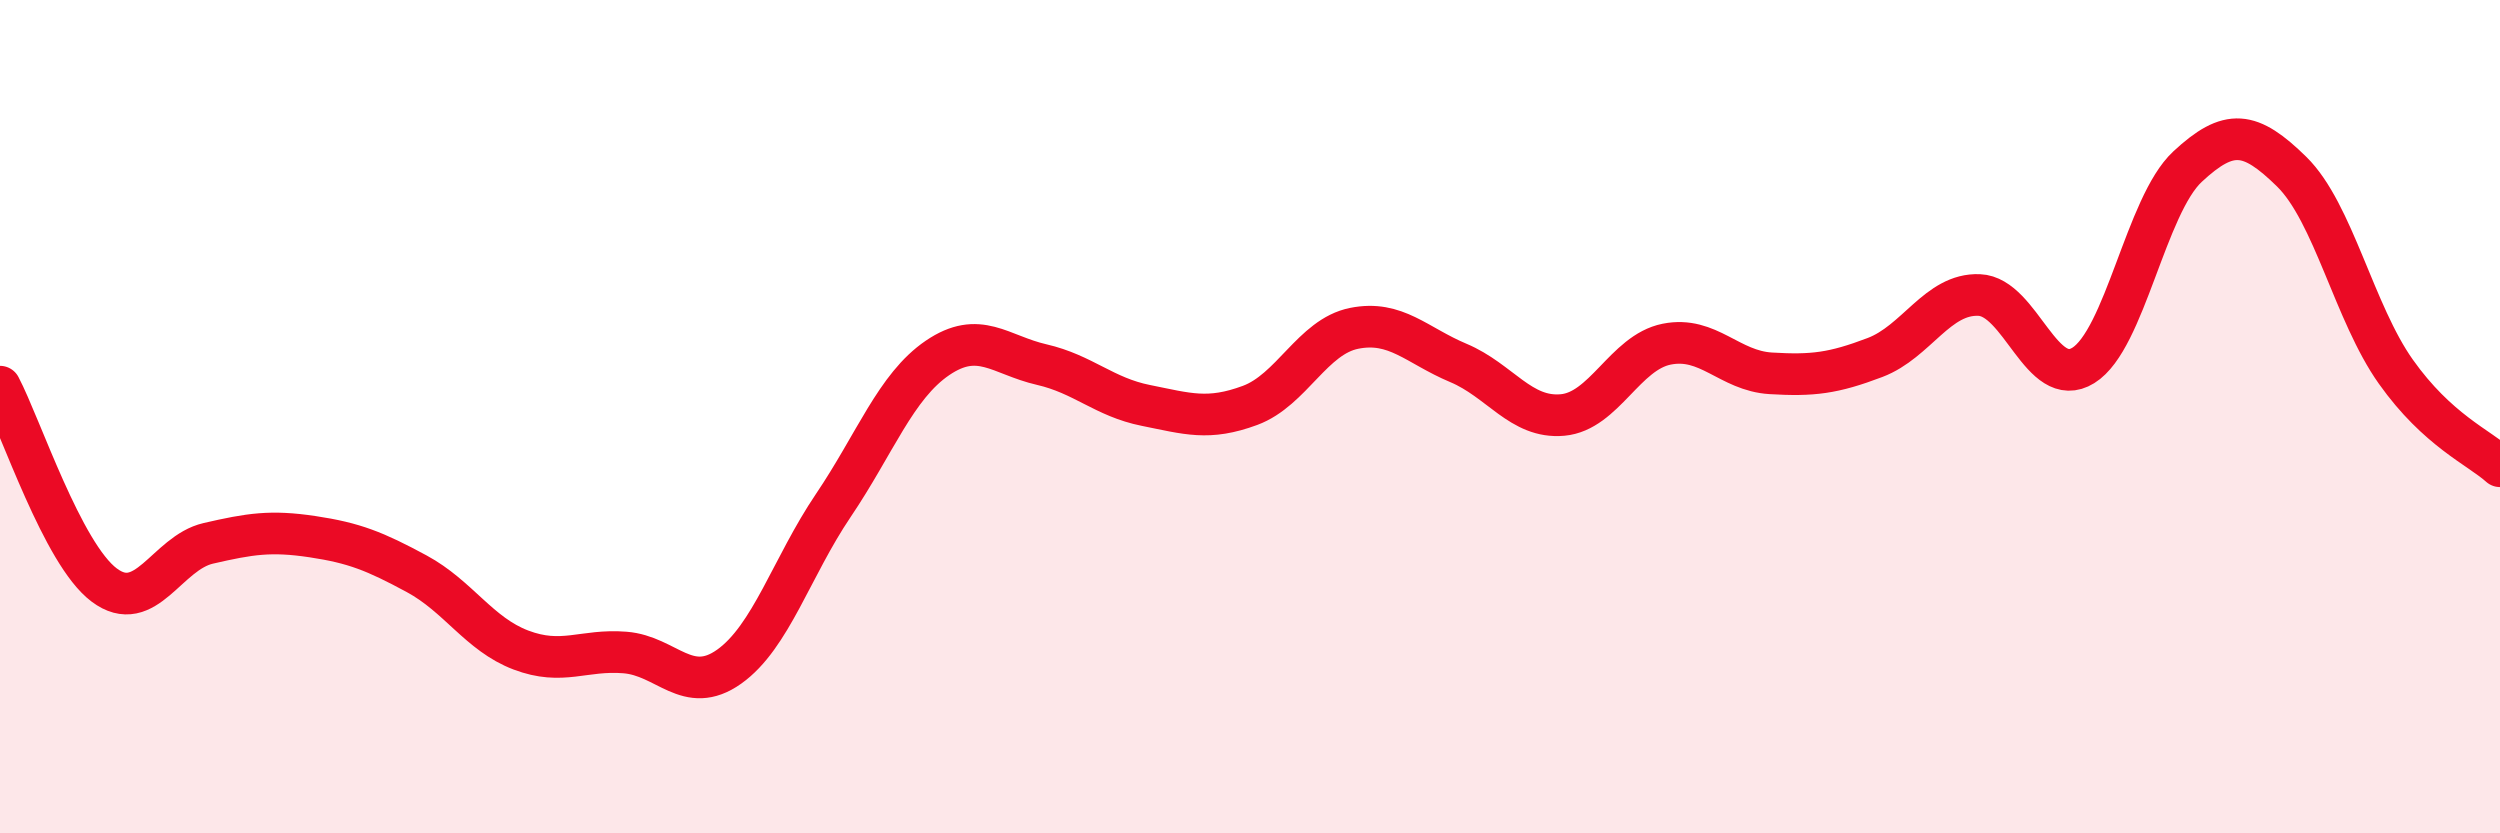
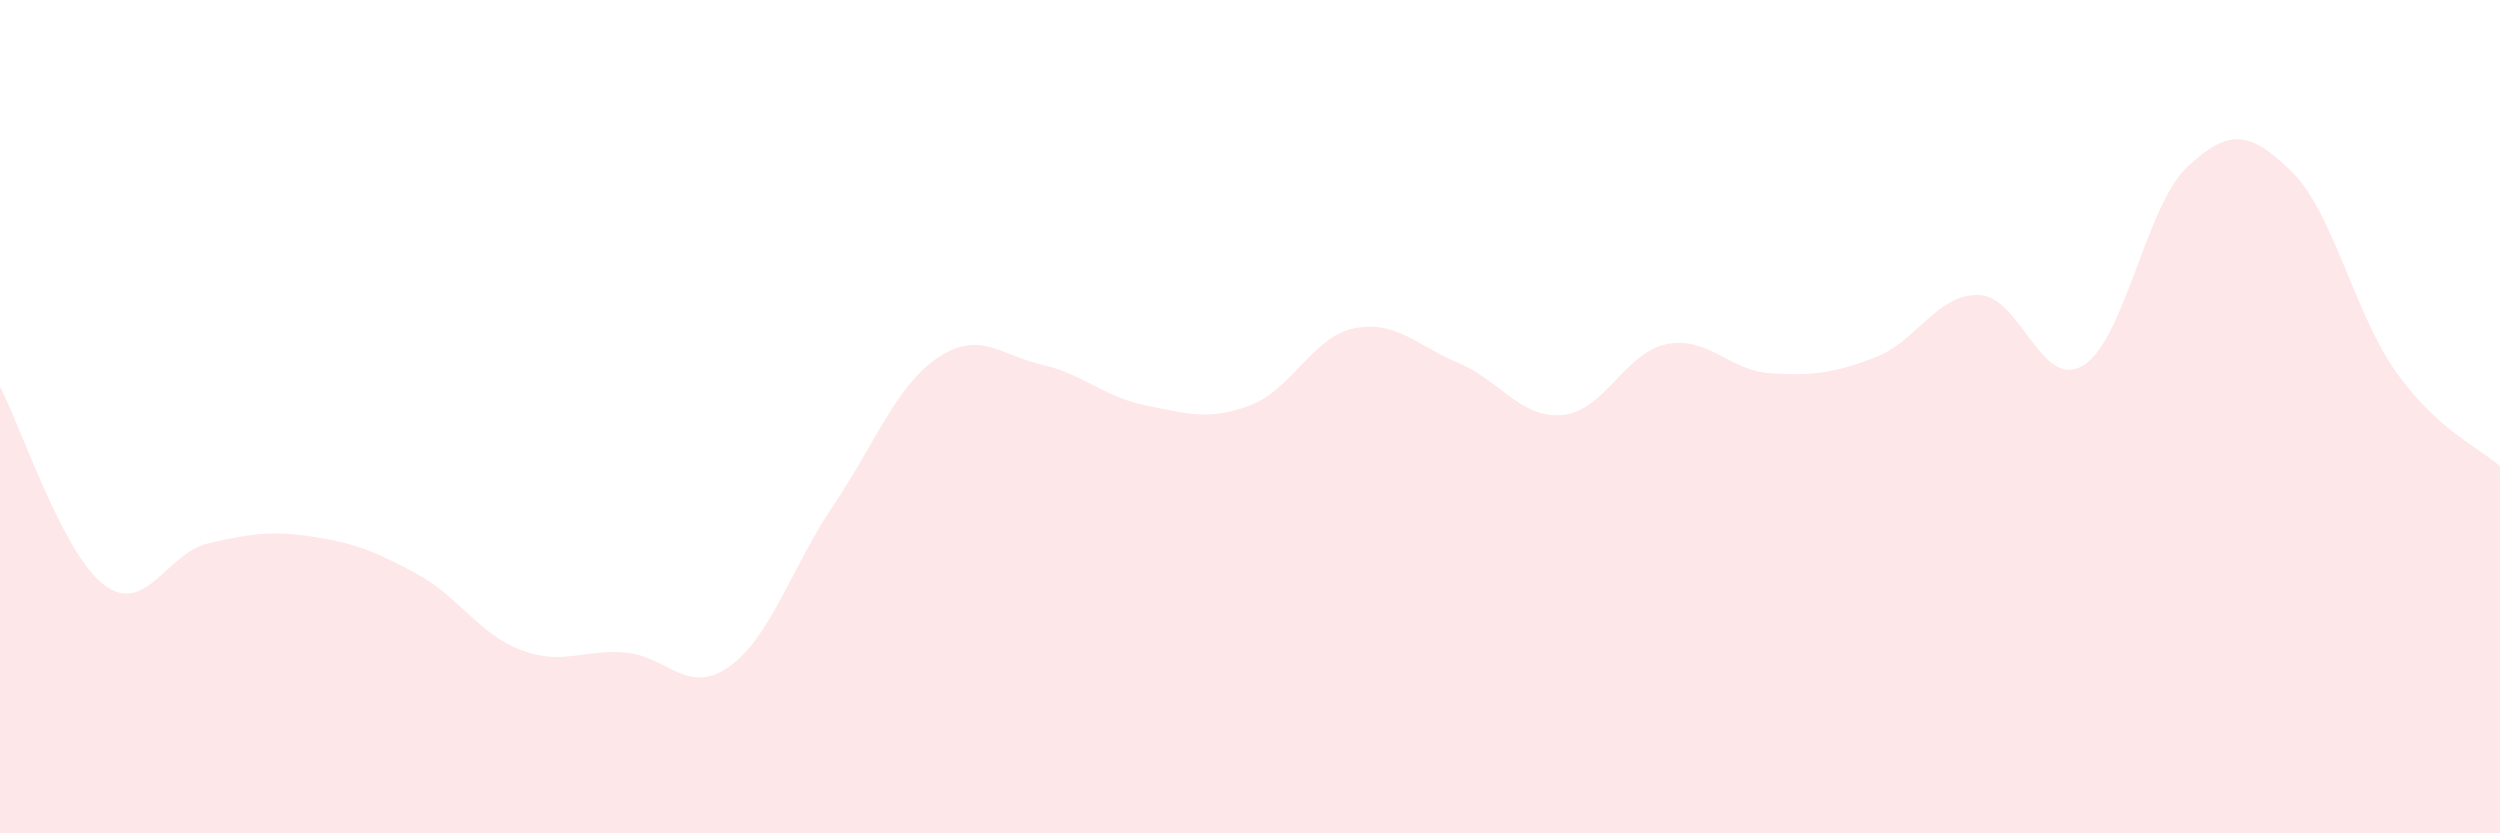
<svg xmlns="http://www.w3.org/2000/svg" width="60" height="20" viewBox="0 0 60 20">
  <path d="M 0,9.28 C 0.5,10.23 1.5,13.29 2.5,14.04 C 3.5,14.79 4,13.27 5,13.04 C 6,12.81 6.5,12.73 7.5,12.88 C 8.5,13.03 9,13.23 10,13.77 C 11,14.31 11.5,15.22 12.5,15.6 C 13.5,15.98 14,15.58 15,15.66 C 16,15.74 16.5,16.71 17.5,16 C 18.5,15.29 19,13.61 20,12.13 C 21,10.65 21.5,9.27 22.5,8.59 C 23.5,7.91 24,8.52 25,8.75 C 26,8.98 26.5,9.53 27.5,9.73 C 28.5,9.93 29,10.1 30,9.73 C 31,9.36 31.5,8.08 32.5,7.88 C 33.5,7.68 34,8.29 35,8.71 C 36,9.13 36.5,10.05 37.5,9.96 C 38.5,9.87 39,8.46 40,8.26 C 41,8.06 41.5,8.9 42.5,8.96 C 43.5,9.02 44,8.96 45,8.58 C 46,8.2 46.5,7.04 47.5,7.08 C 48.5,7.12 49,9.39 50,8.77 C 51,8.15 51.5,4.93 52.5,4 C 53.5,3.07 54,3.14 55,4.12 C 56,5.1 56.5,7.51 57.5,8.92 C 58.5,10.33 59.5,10.74 60,11.19L60 20L0 20Z" fill="#EB0A25" opacity="0.1" stroke-linecap="round" stroke-linejoin="round" />
-   <path d="M 0,9.28 C 0.5,10.23 1.5,13.29 2.5,14.04 C 3.5,14.79 4,13.27 5,13.04 C 6,12.81 6.5,12.73 7.5,12.88 C 8.5,13.03 9,13.23 10,13.77 C 11,14.31 11.5,15.22 12.5,15.6 C 13.5,15.98 14,15.58 15,15.66 C 16,15.74 16.5,16.71 17.5,16 C 18.5,15.29 19,13.61 20,12.13 C 21,10.65 21.5,9.27 22.5,8.59 C 23.5,7.91 24,8.52 25,8.75 C 26,8.98 26.5,9.53 27.5,9.73 C 28.5,9.93 29,10.1 30,9.73 C 31,9.36 31.5,8.08 32.5,7.88 C 33.5,7.68 34,8.29 35,8.71 C 36,9.13 36.5,10.05 37.5,9.96 C 38.5,9.87 39,8.46 40,8.26 C 41,8.06 41.5,8.9 42.5,8.96 C 43.5,9.02 44,8.96 45,8.58 C 46,8.2 46.5,7.04 47.5,7.08 C 48.5,7.12 49,9.39 50,8.77 C 51,8.15 51.5,4.93 52.5,4 C 53.5,3.07 54,3.14 55,4.12 C 56,5.1 56.5,7.51 57.5,8.92 C 58.5,10.33 59.5,10.74 60,11.19" stroke="#EB0A25" stroke-width="1" fill="none" stroke-linecap="round" stroke-linejoin="round" />
</svg>